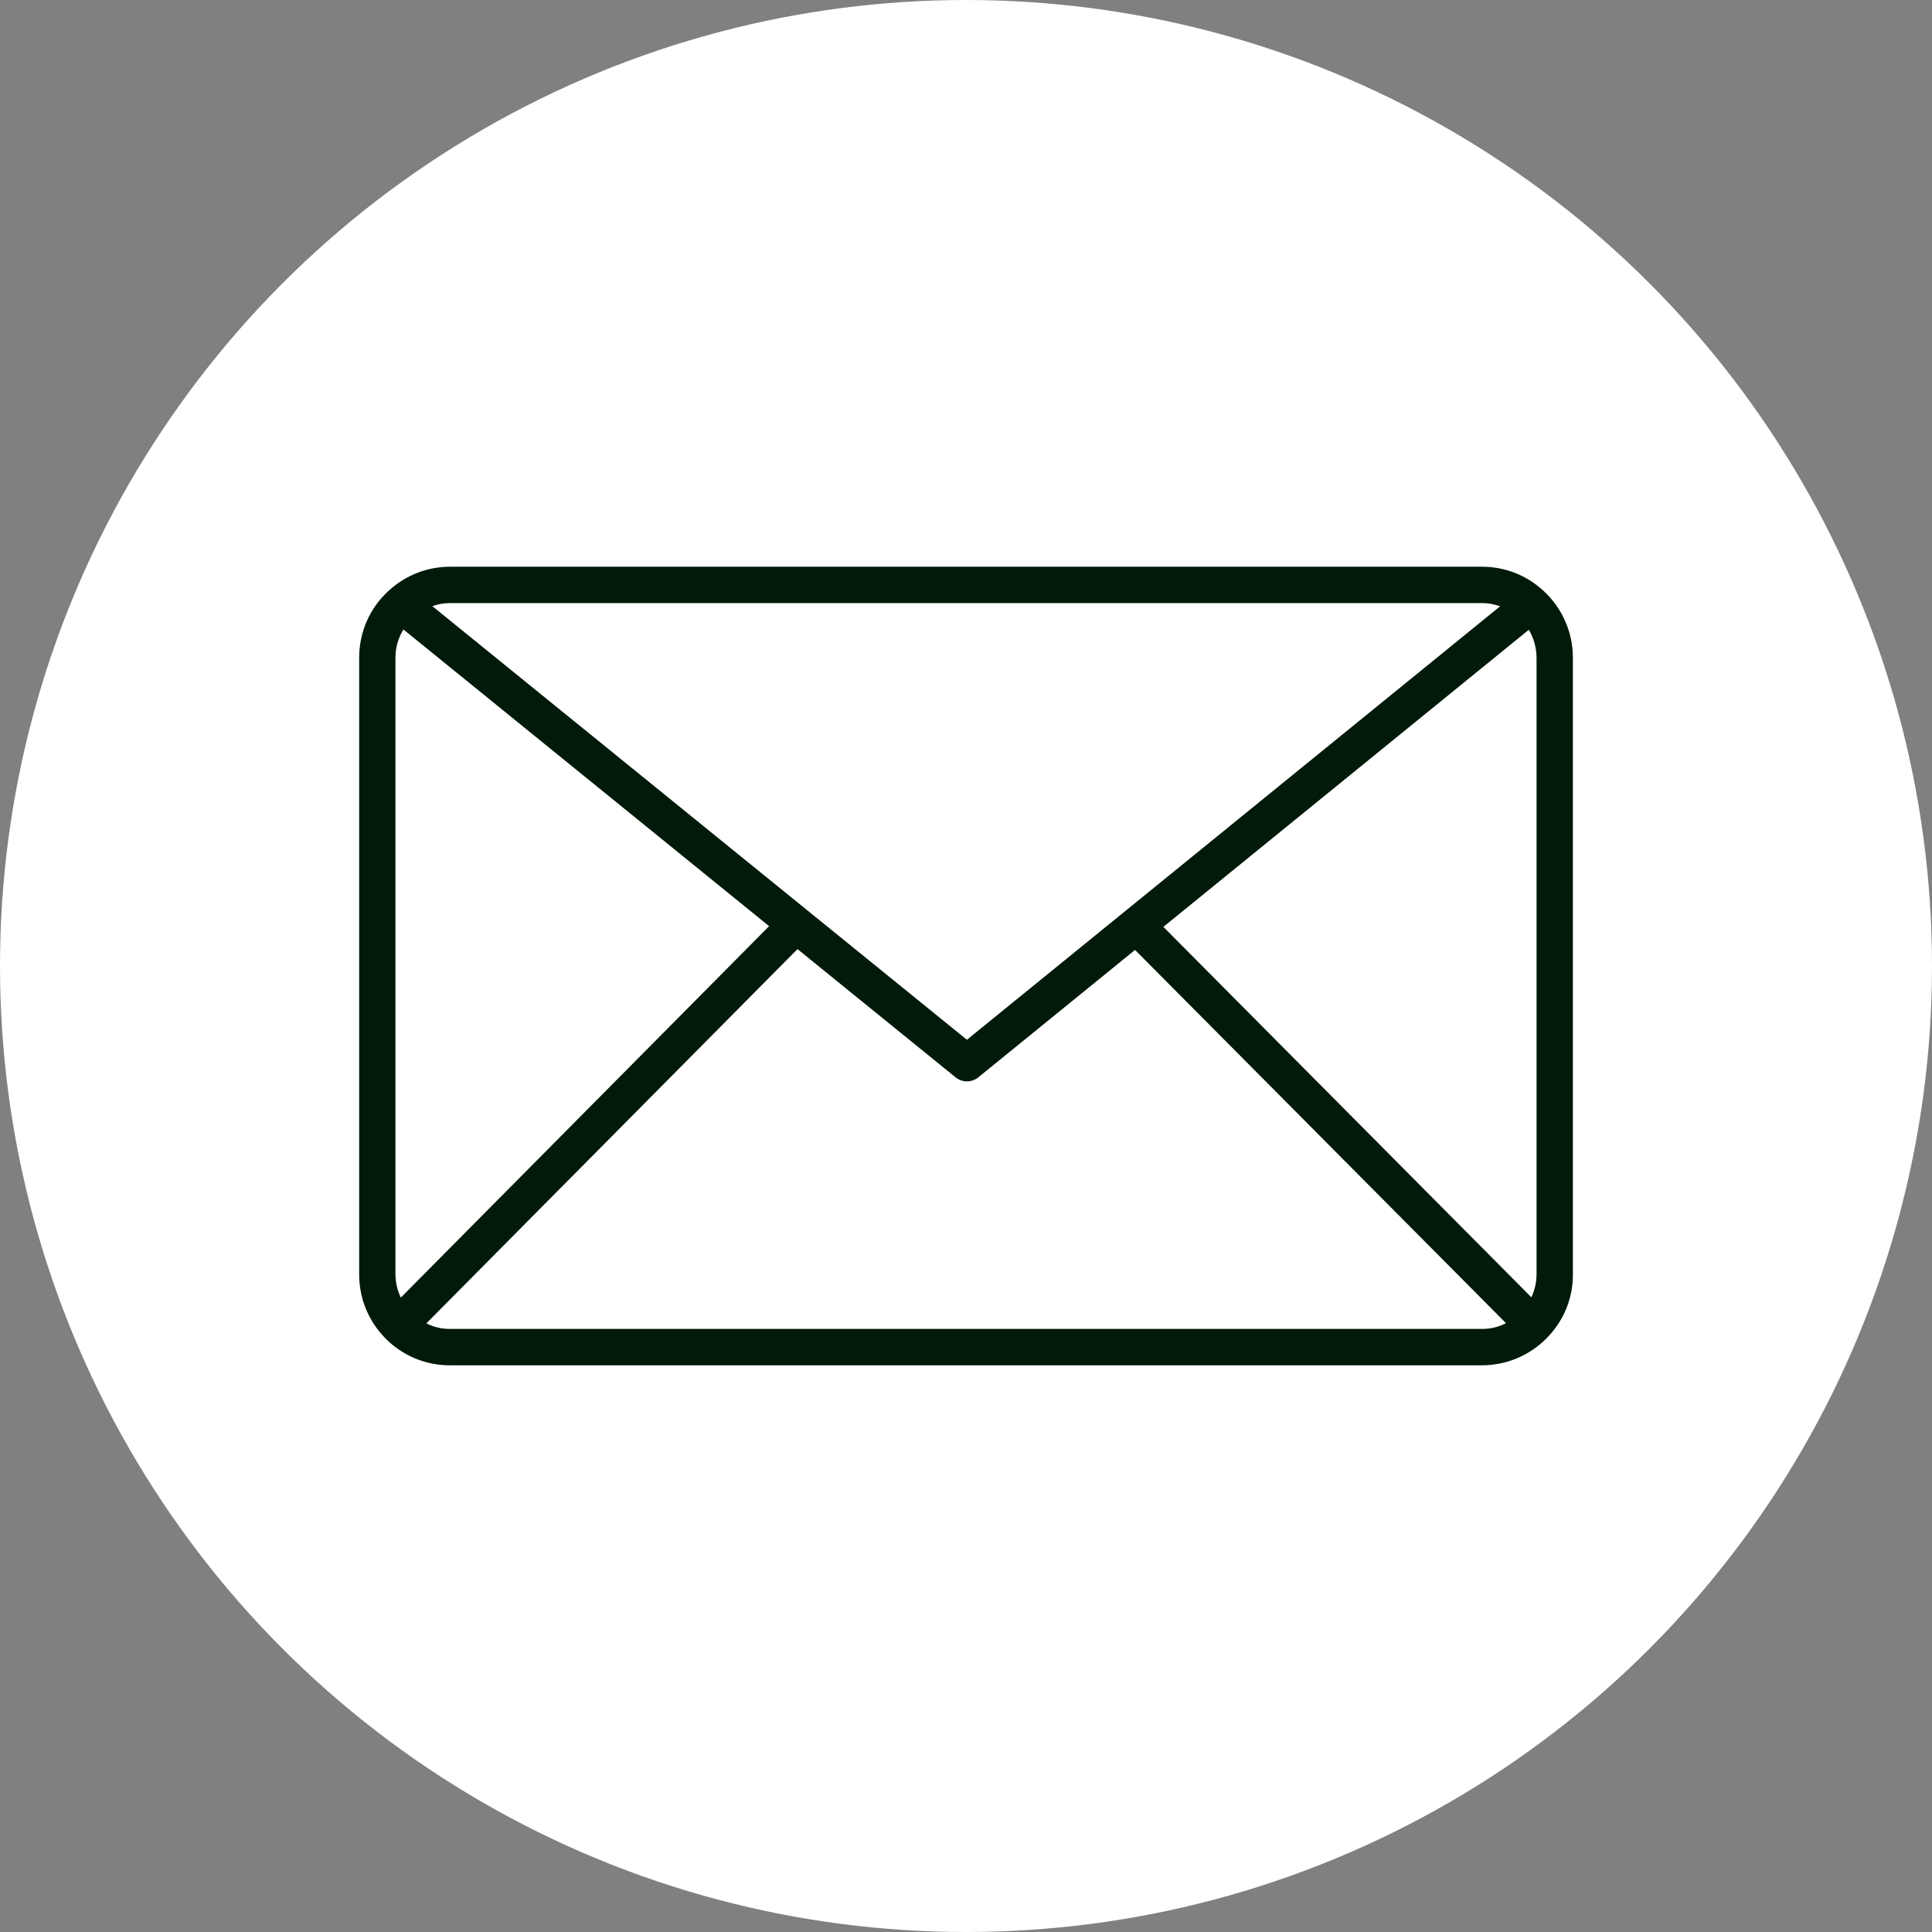
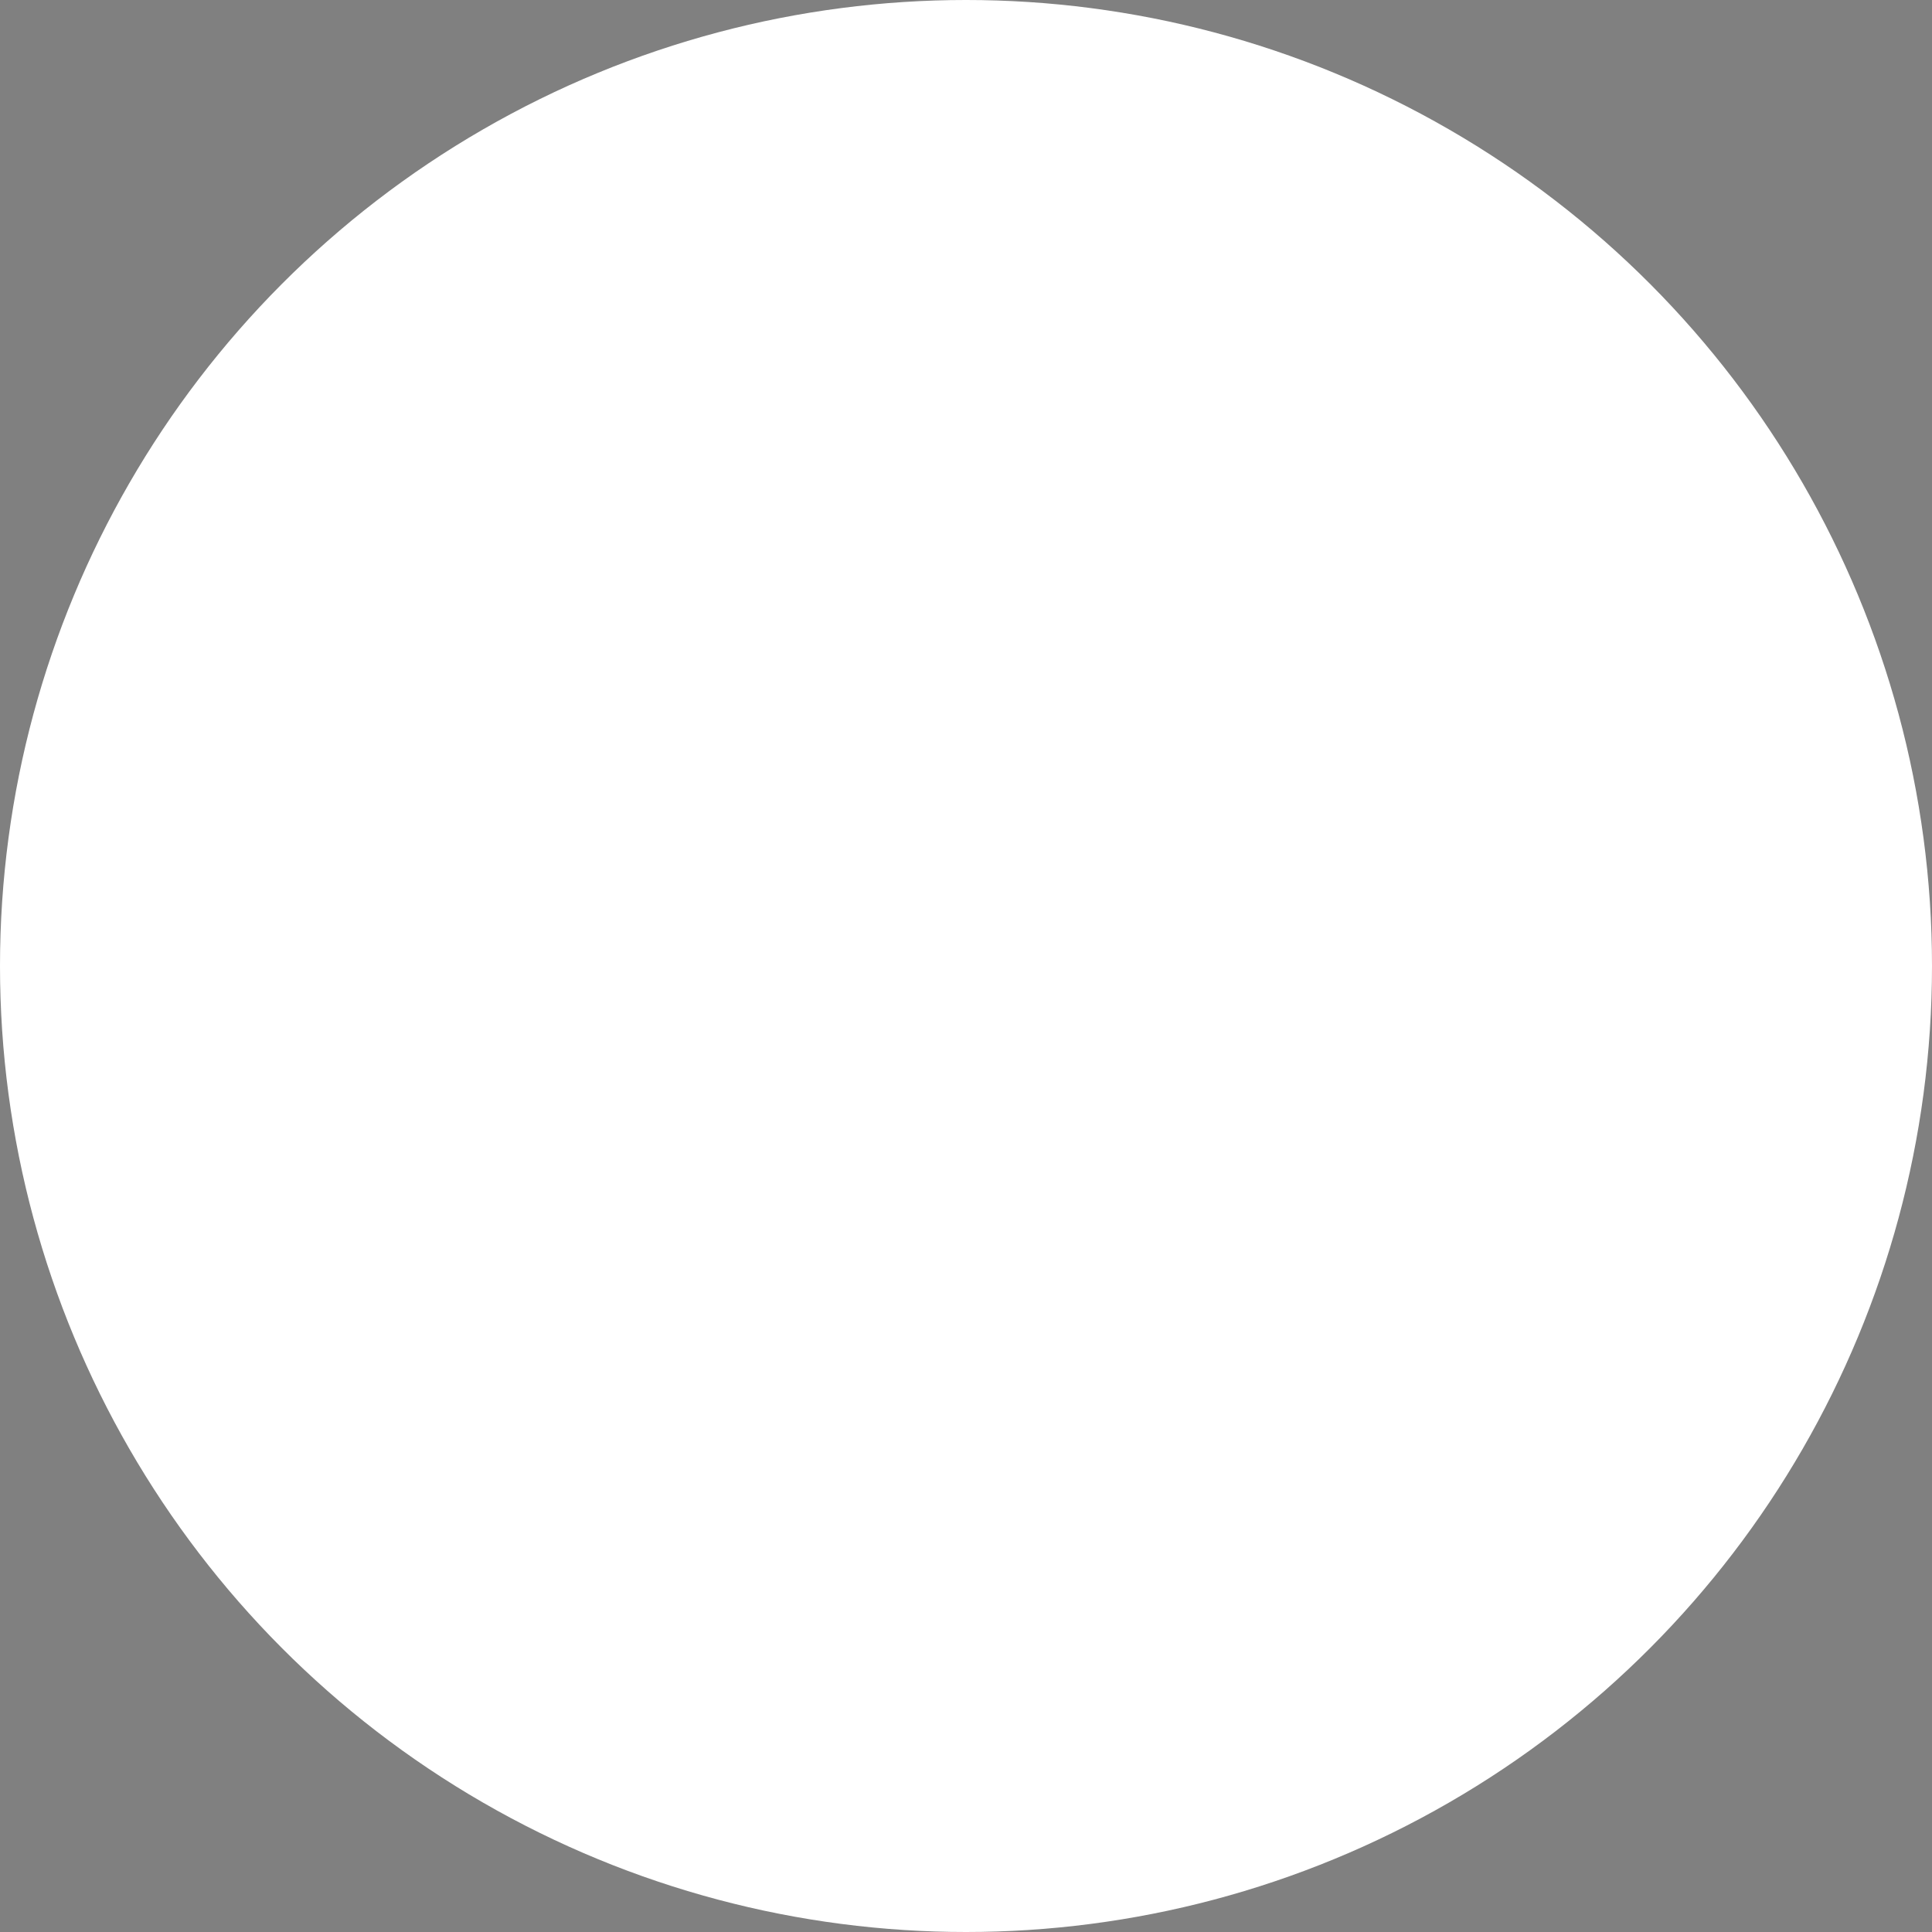
<svg xmlns="http://www.w3.org/2000/svg" width="32" height="32" viewBox="0 0 32 32" fill="none">
  <rect x="0" y="0" width="32" height="32" fill="#808080" stroke="none" />
  <circle cx="16" cy="16" r="16" fill="white" />
-   <path d="M25.569 9.79C25.292 9.53 24.927 9.386 24.547 9.387H7.453C7.077 9.387 6.716 9.528 6.44 9.783L6.439 9.784L6.437 9.786L6.434 9.788C6.281 9.928 6.159 10.098 6.075 10.288C5.992 10.478 5.949 10.684 5.949 10.891V21.109C5.948 21.503 6.103 21.882 6.38 22.163C6.383 22.165 6.385 22.169 6.388 22.172C6.527 22.312 6.693 22.424 6.876 22.5C7.059 22.576 7.255 22.614 7.453 22.614H24.548C24.747 22.613 24.944 22.574 25.127 22.497C25.31 22.42 25.477 22.307 25.616 22.166C25.755 22.027 25.865 21.862 25.94 21.681C26.015 21.5 26.053 21.305 26.052 21.109V10.891C26.052 10.684 26.009 10.48 25.925 10.29C25.843 10.101 25.721 9.93 25.569 9.79ZM24.547 22.011H7.453C7.317 22.012 7.183 21.981 7.062 21.919L13.209 15.72L15.826 17.843C15.879 17.887 15.946 17.911 16.015 17.911C16.084 17.911 16.151 17.887 16.205 17.843L18.8 15.734L24.944 21.916C24.821 21.98 24.685 22.012 24.547 22.011ZM6.55 21.109V10.891C6.55 10.727 6.596 10.566 6.682 10.426L12.739 15.34L6.639 21.492C6.581 21.373 6.551 21.242 6.55 21.109ZM19.269 15.352L25.322 10.431C25.405 10.57 25.449 10.729 25.45 10.891V21.109C25.449 21.24 25.42 21.369 25.364 21.487L19.269 15.352ZM24.547 9.989C24.649 9.989 24.751 10.007 24.847 10.042L16.015 17.222L7.161 10.04C7.255 10.006 7.354 9.989 7.453 9.989L24.547 9.989Z" fill="#011A0A" />
</svg>